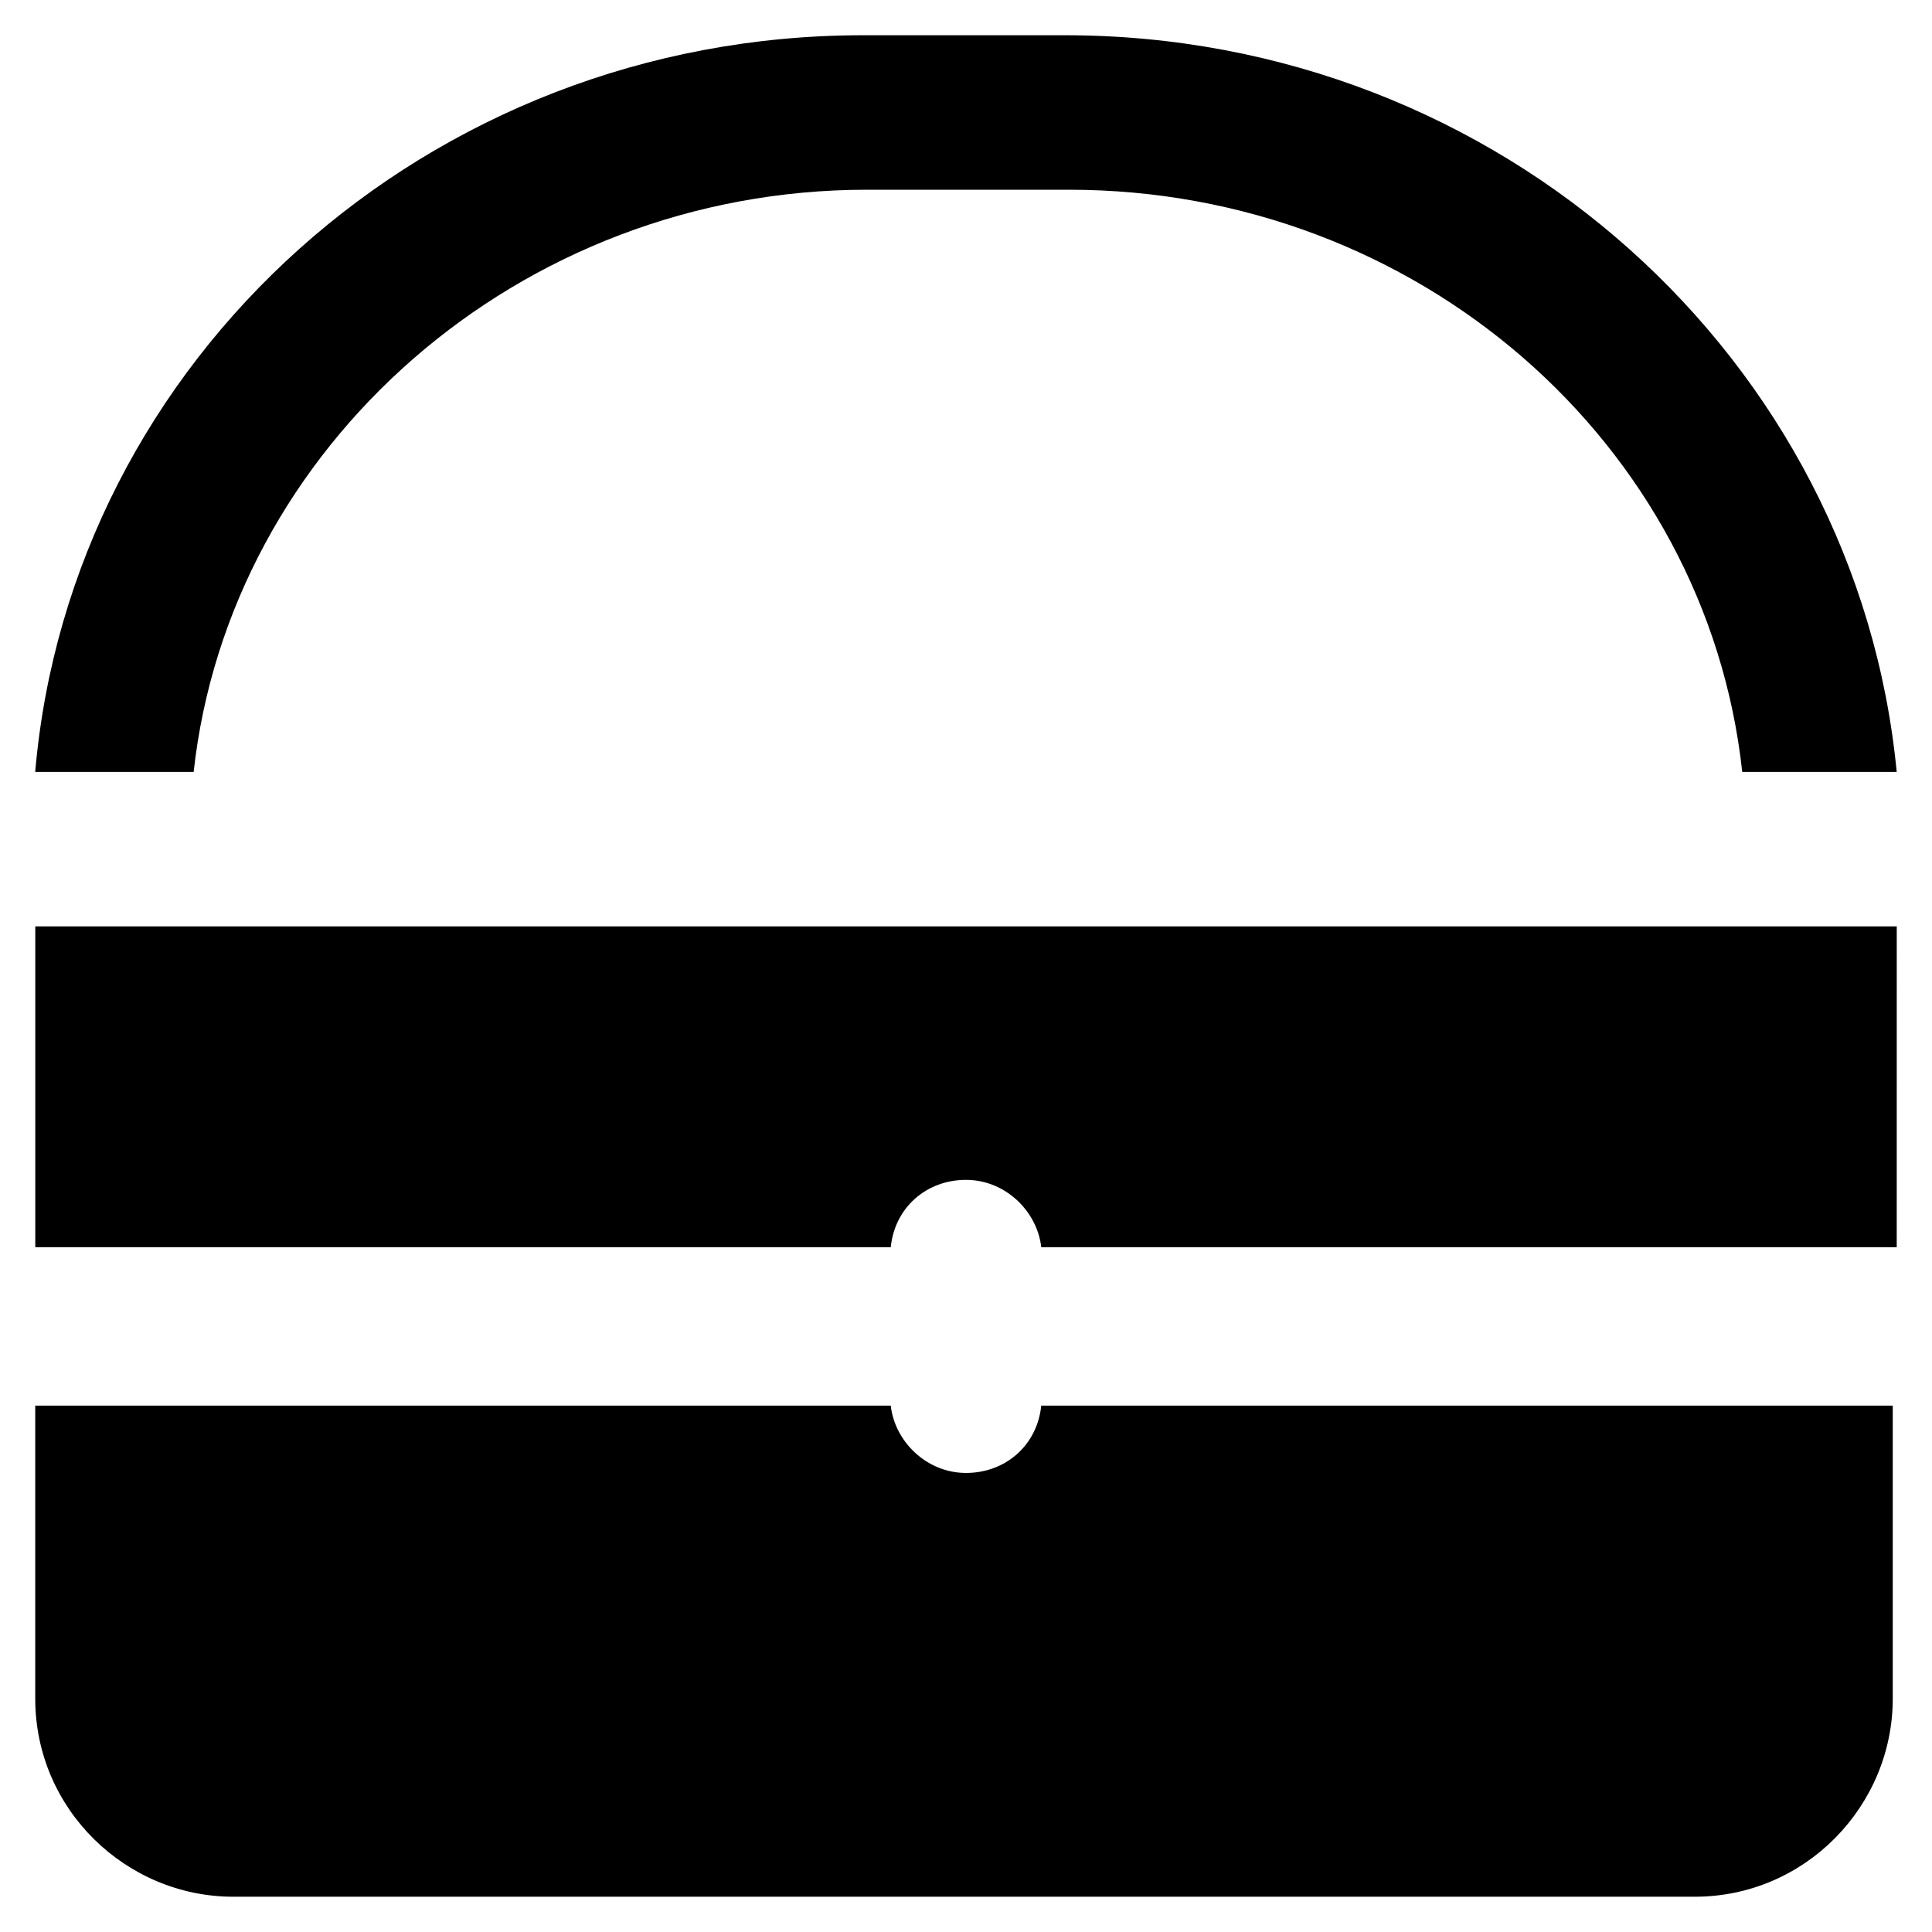
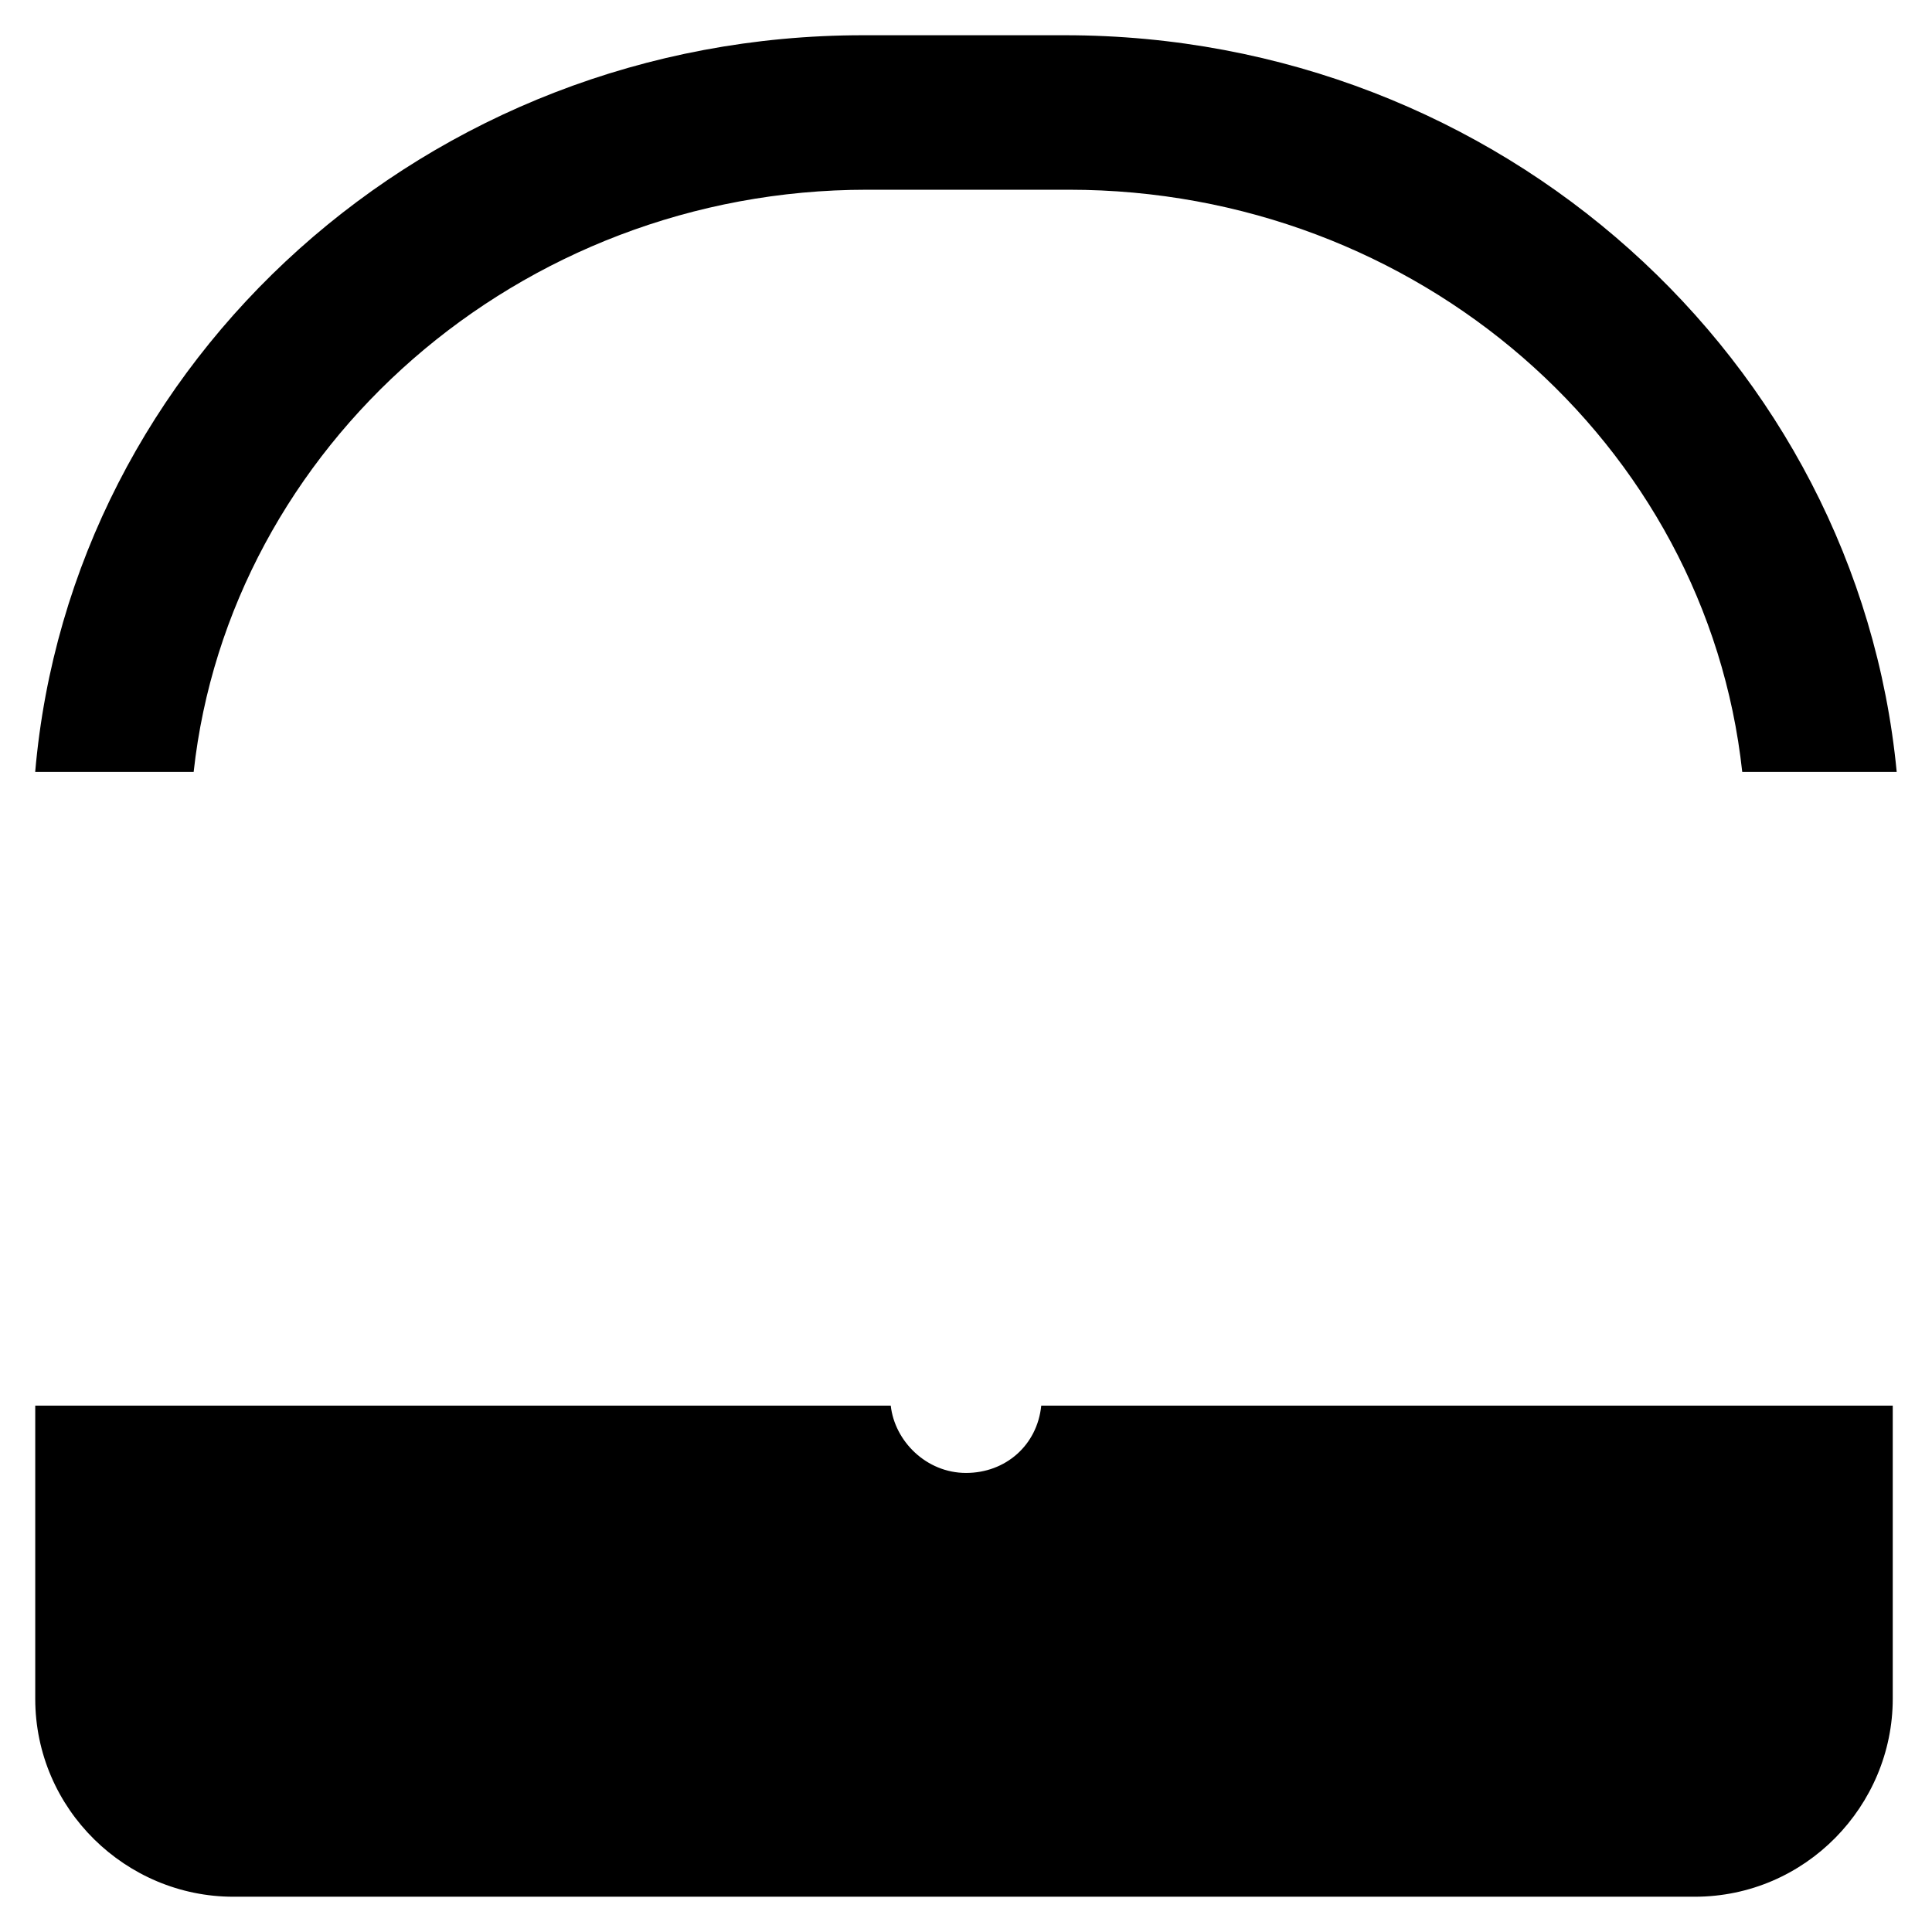
<svg xmlns="http://www.w3.org/2000/svg" fill="#000000" width="800px" height="800px" version="1.1" viewBox="144 144 512 512">
  <g>
    <path d="m195.32 348.57c9.445-86.066 86.066-154.29 178.43-154.29h53.531c92.363 0 168.98 67.176 178.43 154.29h40.934c-10.496-109.16-104.96-195.23-220.42-195.23h-53.531c-115.46 0-209.92 86.066-219.37 195.23z" />
-     <path d="m646.66 389.5h-493.31v85.02h226.71c1.051-10.496 9.445-17.844 19.941-17.844s18.895 8.398 19.941 17.844h226.71z" />
    <path d="m419.94 516.5c-1.051 10.496-9.445 17.844-19.941 17.844s-18.895-8.398-19.941-17.844h-226.72v77.672c0 29.391 24.141 52.48 52.48 52.48h387.3c29.391 0 52.48-24.141 52.48-52.48v-77.672z" />
  </g>
</svg>